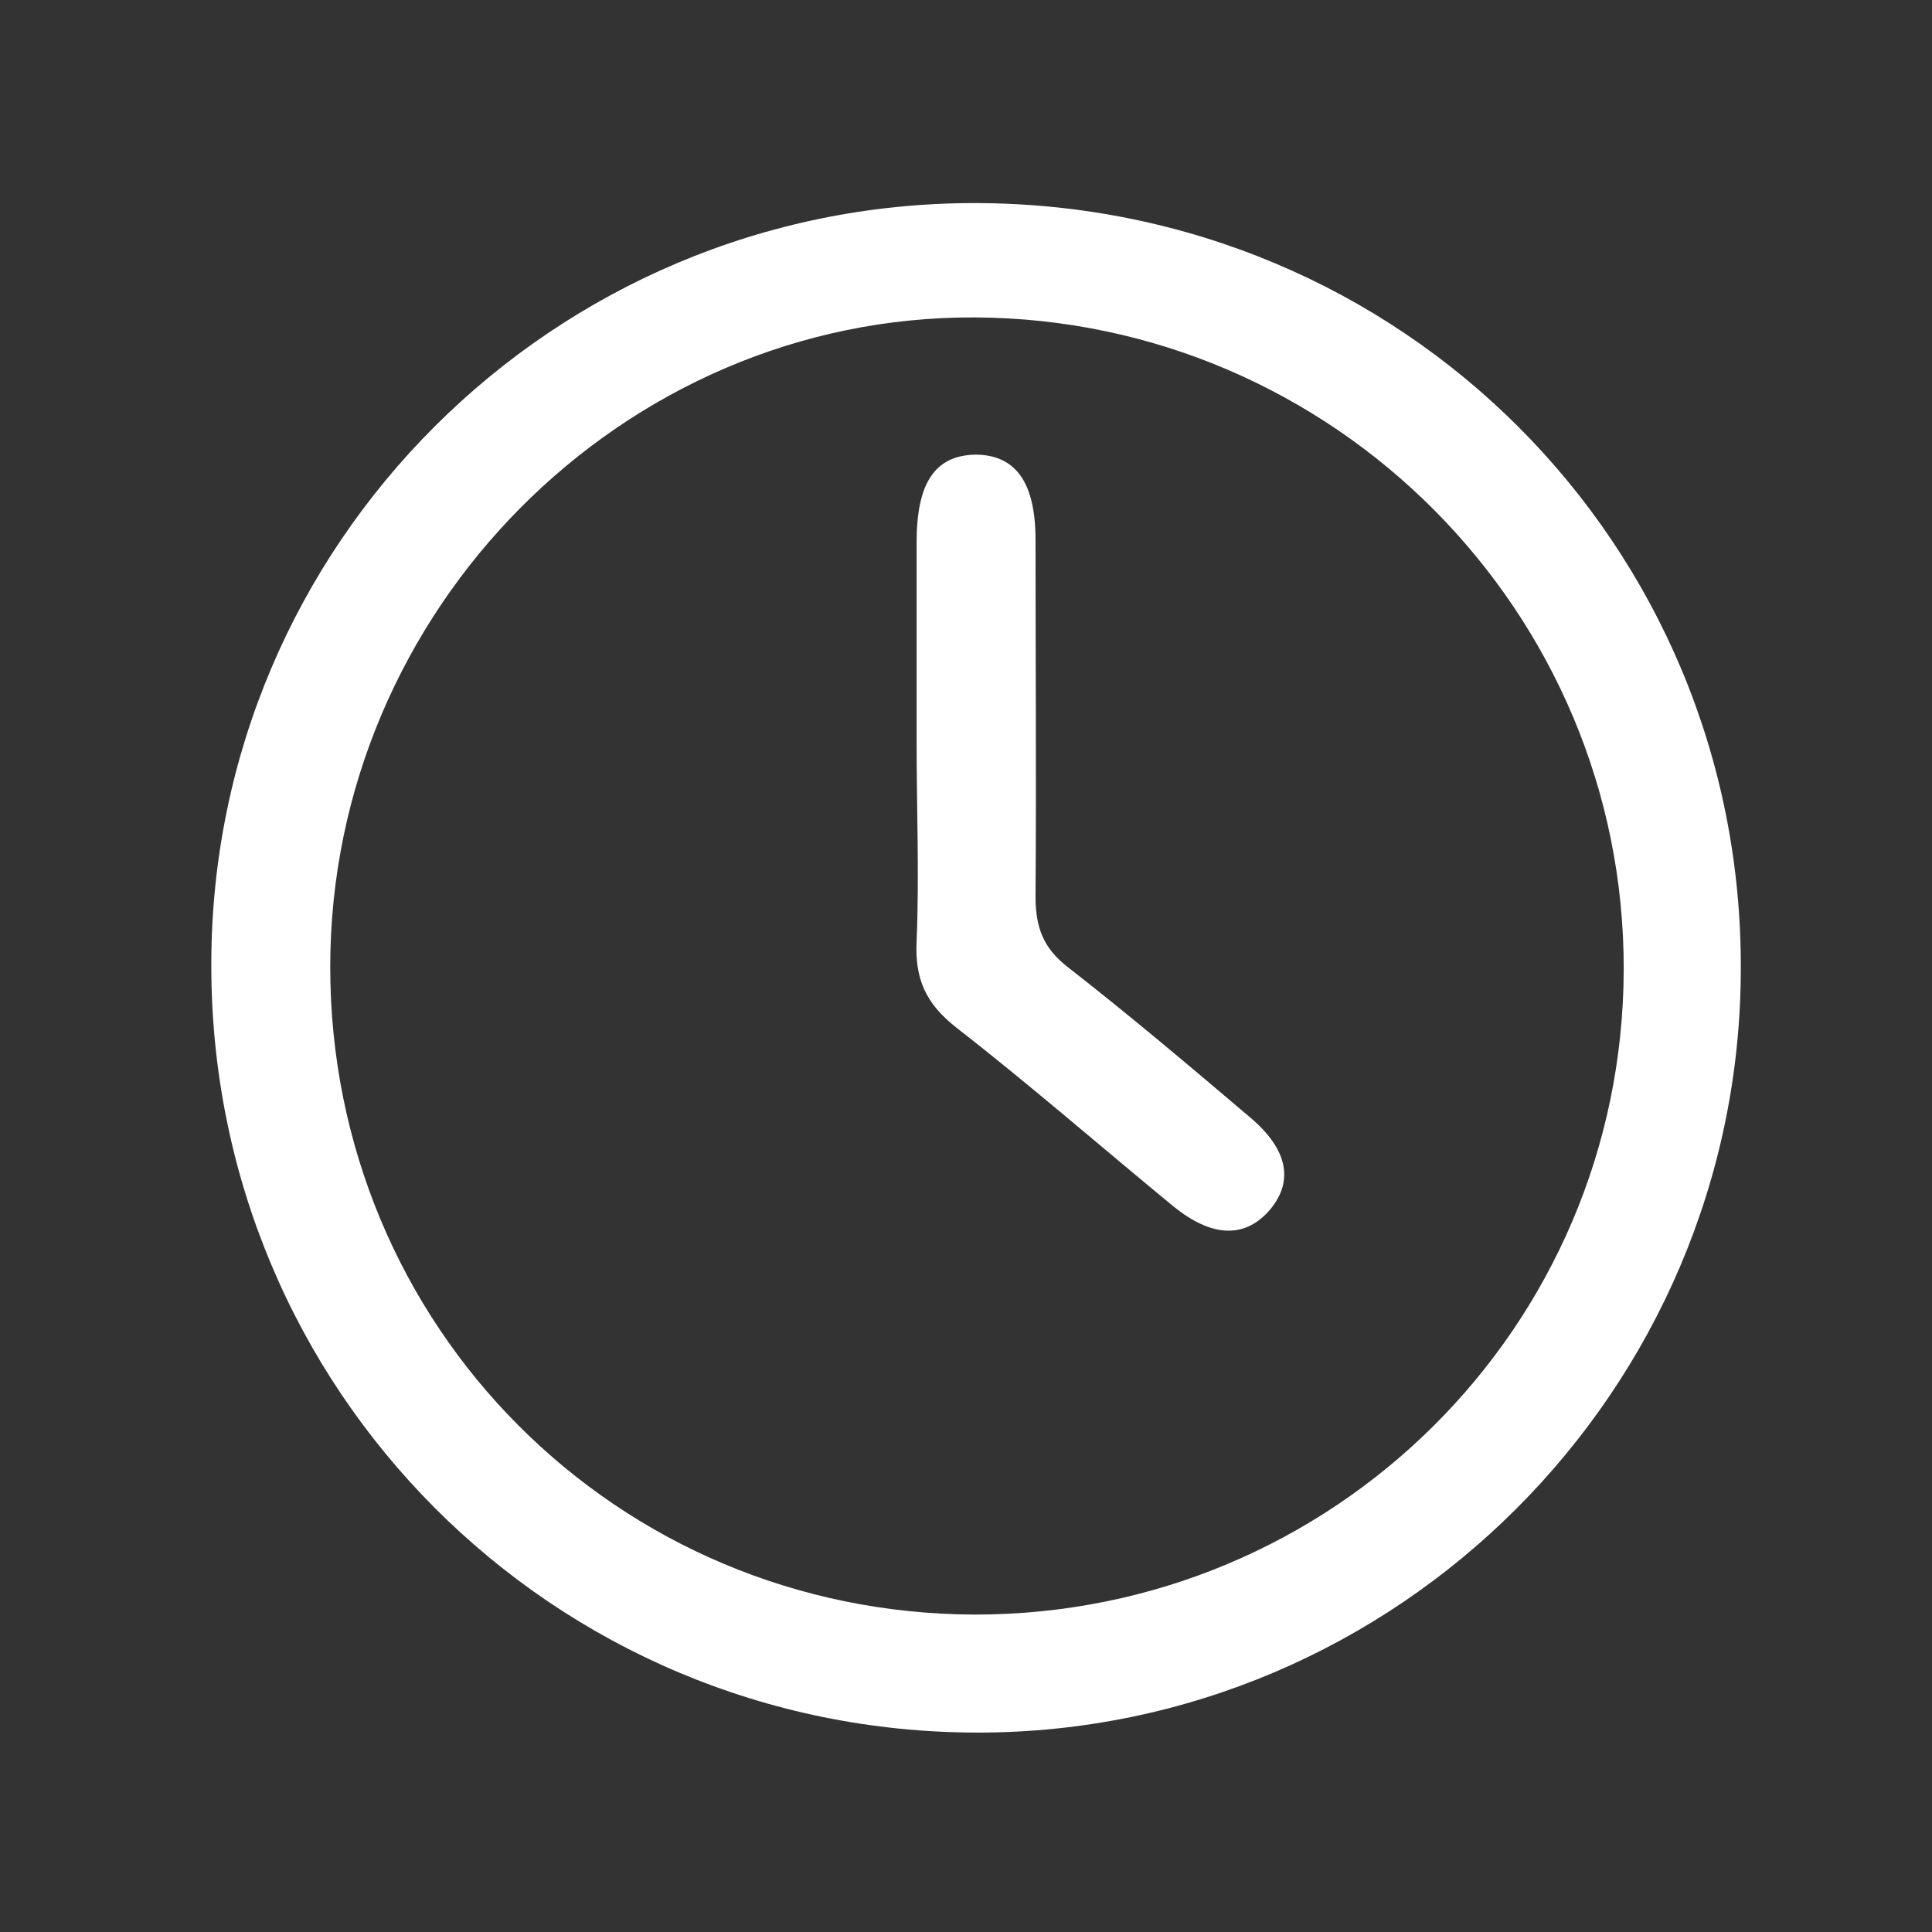
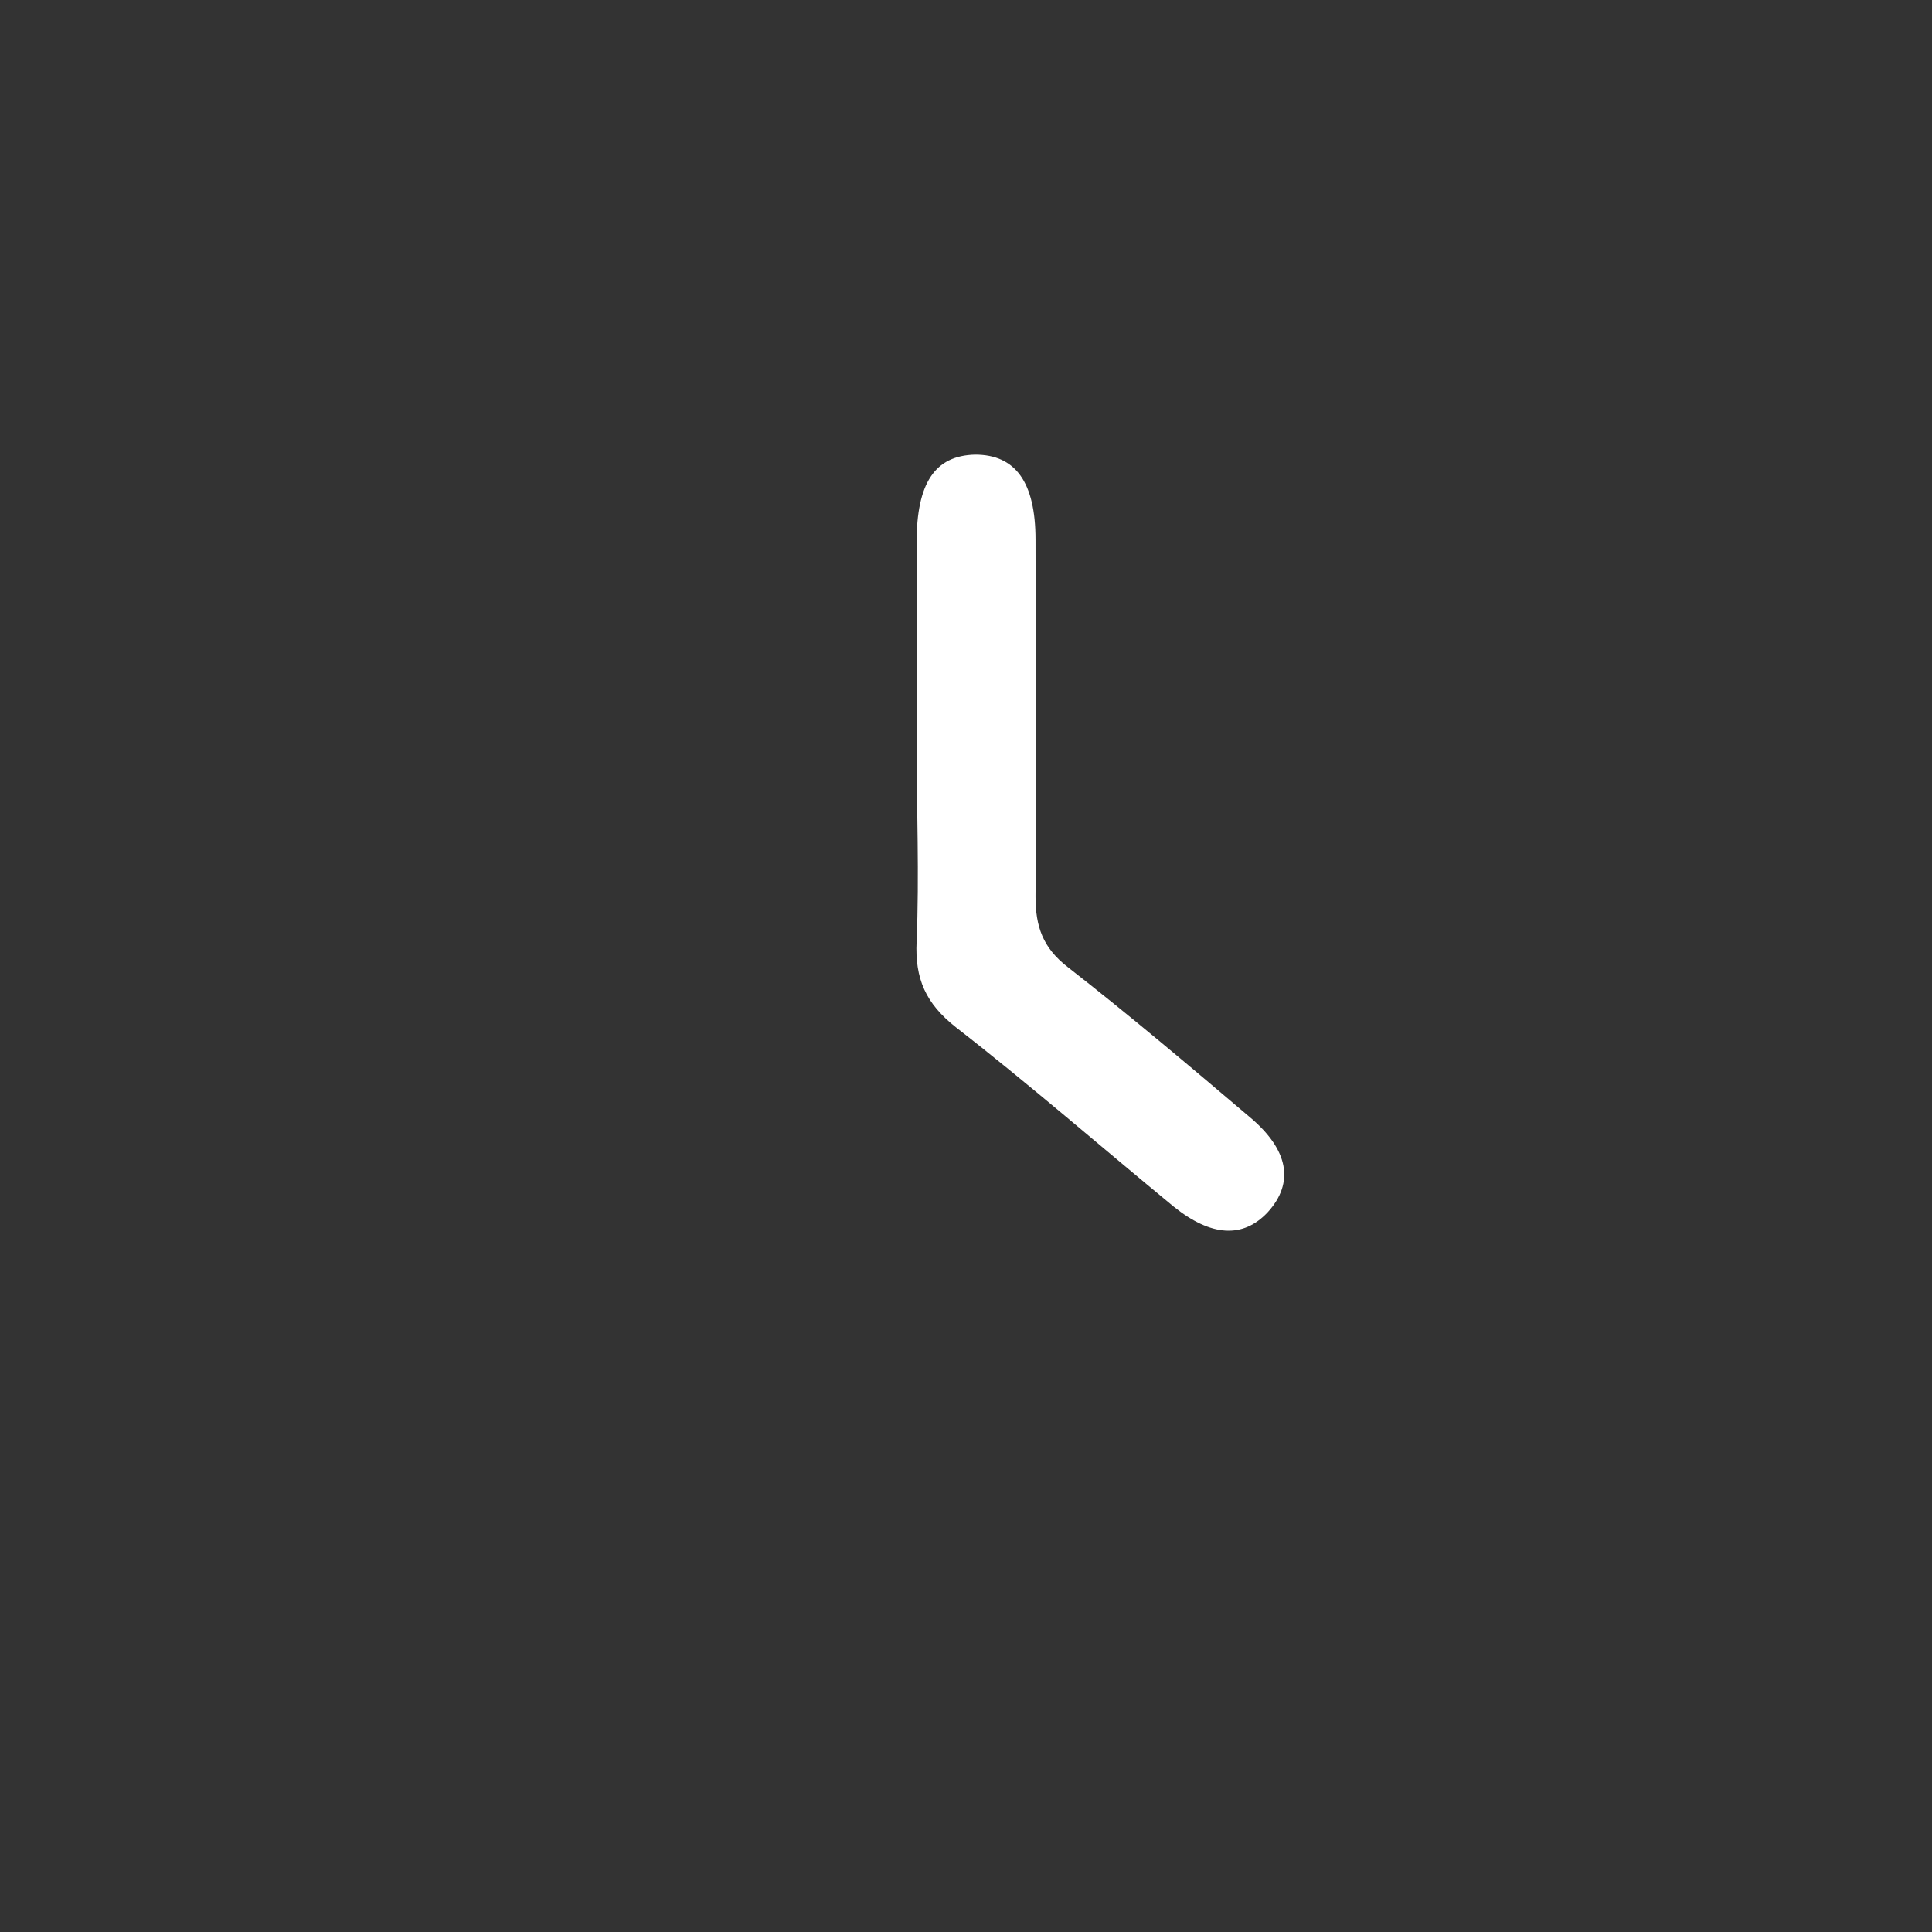
<svg xmlns="http://www.w3.org/2000/svg" id="Capa_2" data-name="Capa 2" viewBox="0 0 21.12 21.12">
  <rect x="0" y="0" width="21.12" height="21.12" fill="#333333" stroke="none" />
  <defs>
    <style>
      .cls-1 {
        fill: #fff;
      }

      .cls-1, .cls-2 {
        stroke-width: 0px;
      }

      .cls-2 {
        fill: none;
        opacity: .5;
      }
    </style>
  </defs>
  <g id="LAYOUT">
    <g>
      <g>
-         <path class="cls-1" d="m10.65,2.22c4.67,0,8.4,3.73,8.38,8.38-.01,4.6-3.76,8.34-8.34,8.34-4.65,0-8.39-3.75-8.38-8.4,0-4.59,3.74-8.32,8.34-8.32ZM3.61,10.57c0,3.93,3.13,7.07,7.05,7.08,3.91,0,7.08-3.14,7.09-7.05.01-3.91-3.17-7.11-7.09-7.13-3.85-.02-7.05,3.2-7.05,7.1Z" />
        <path class="cls-1" d="m10.02,8.11c0-.73,0-1.45,0-2.18,0-.65.2-.95.64-.96.44,0,.66.3.66.93,0,1.3.01,2.6,0,3.9,0,.33.08.56.35.77.68.53,1.33,1.08,1.99,1.64.43.36.49.72.2,1.04-.27.29-.62.27-1.03-.06-.79-.65-1.57-1.33-2.38-1.96-.33-.26-.45-.53-.43-.94.03-.72,0-1.45,0-2.18Z" />
      </g>
      <rect class="cls-2" width="21.12" height="21.12" />
    </g>
  </g>
</svg>